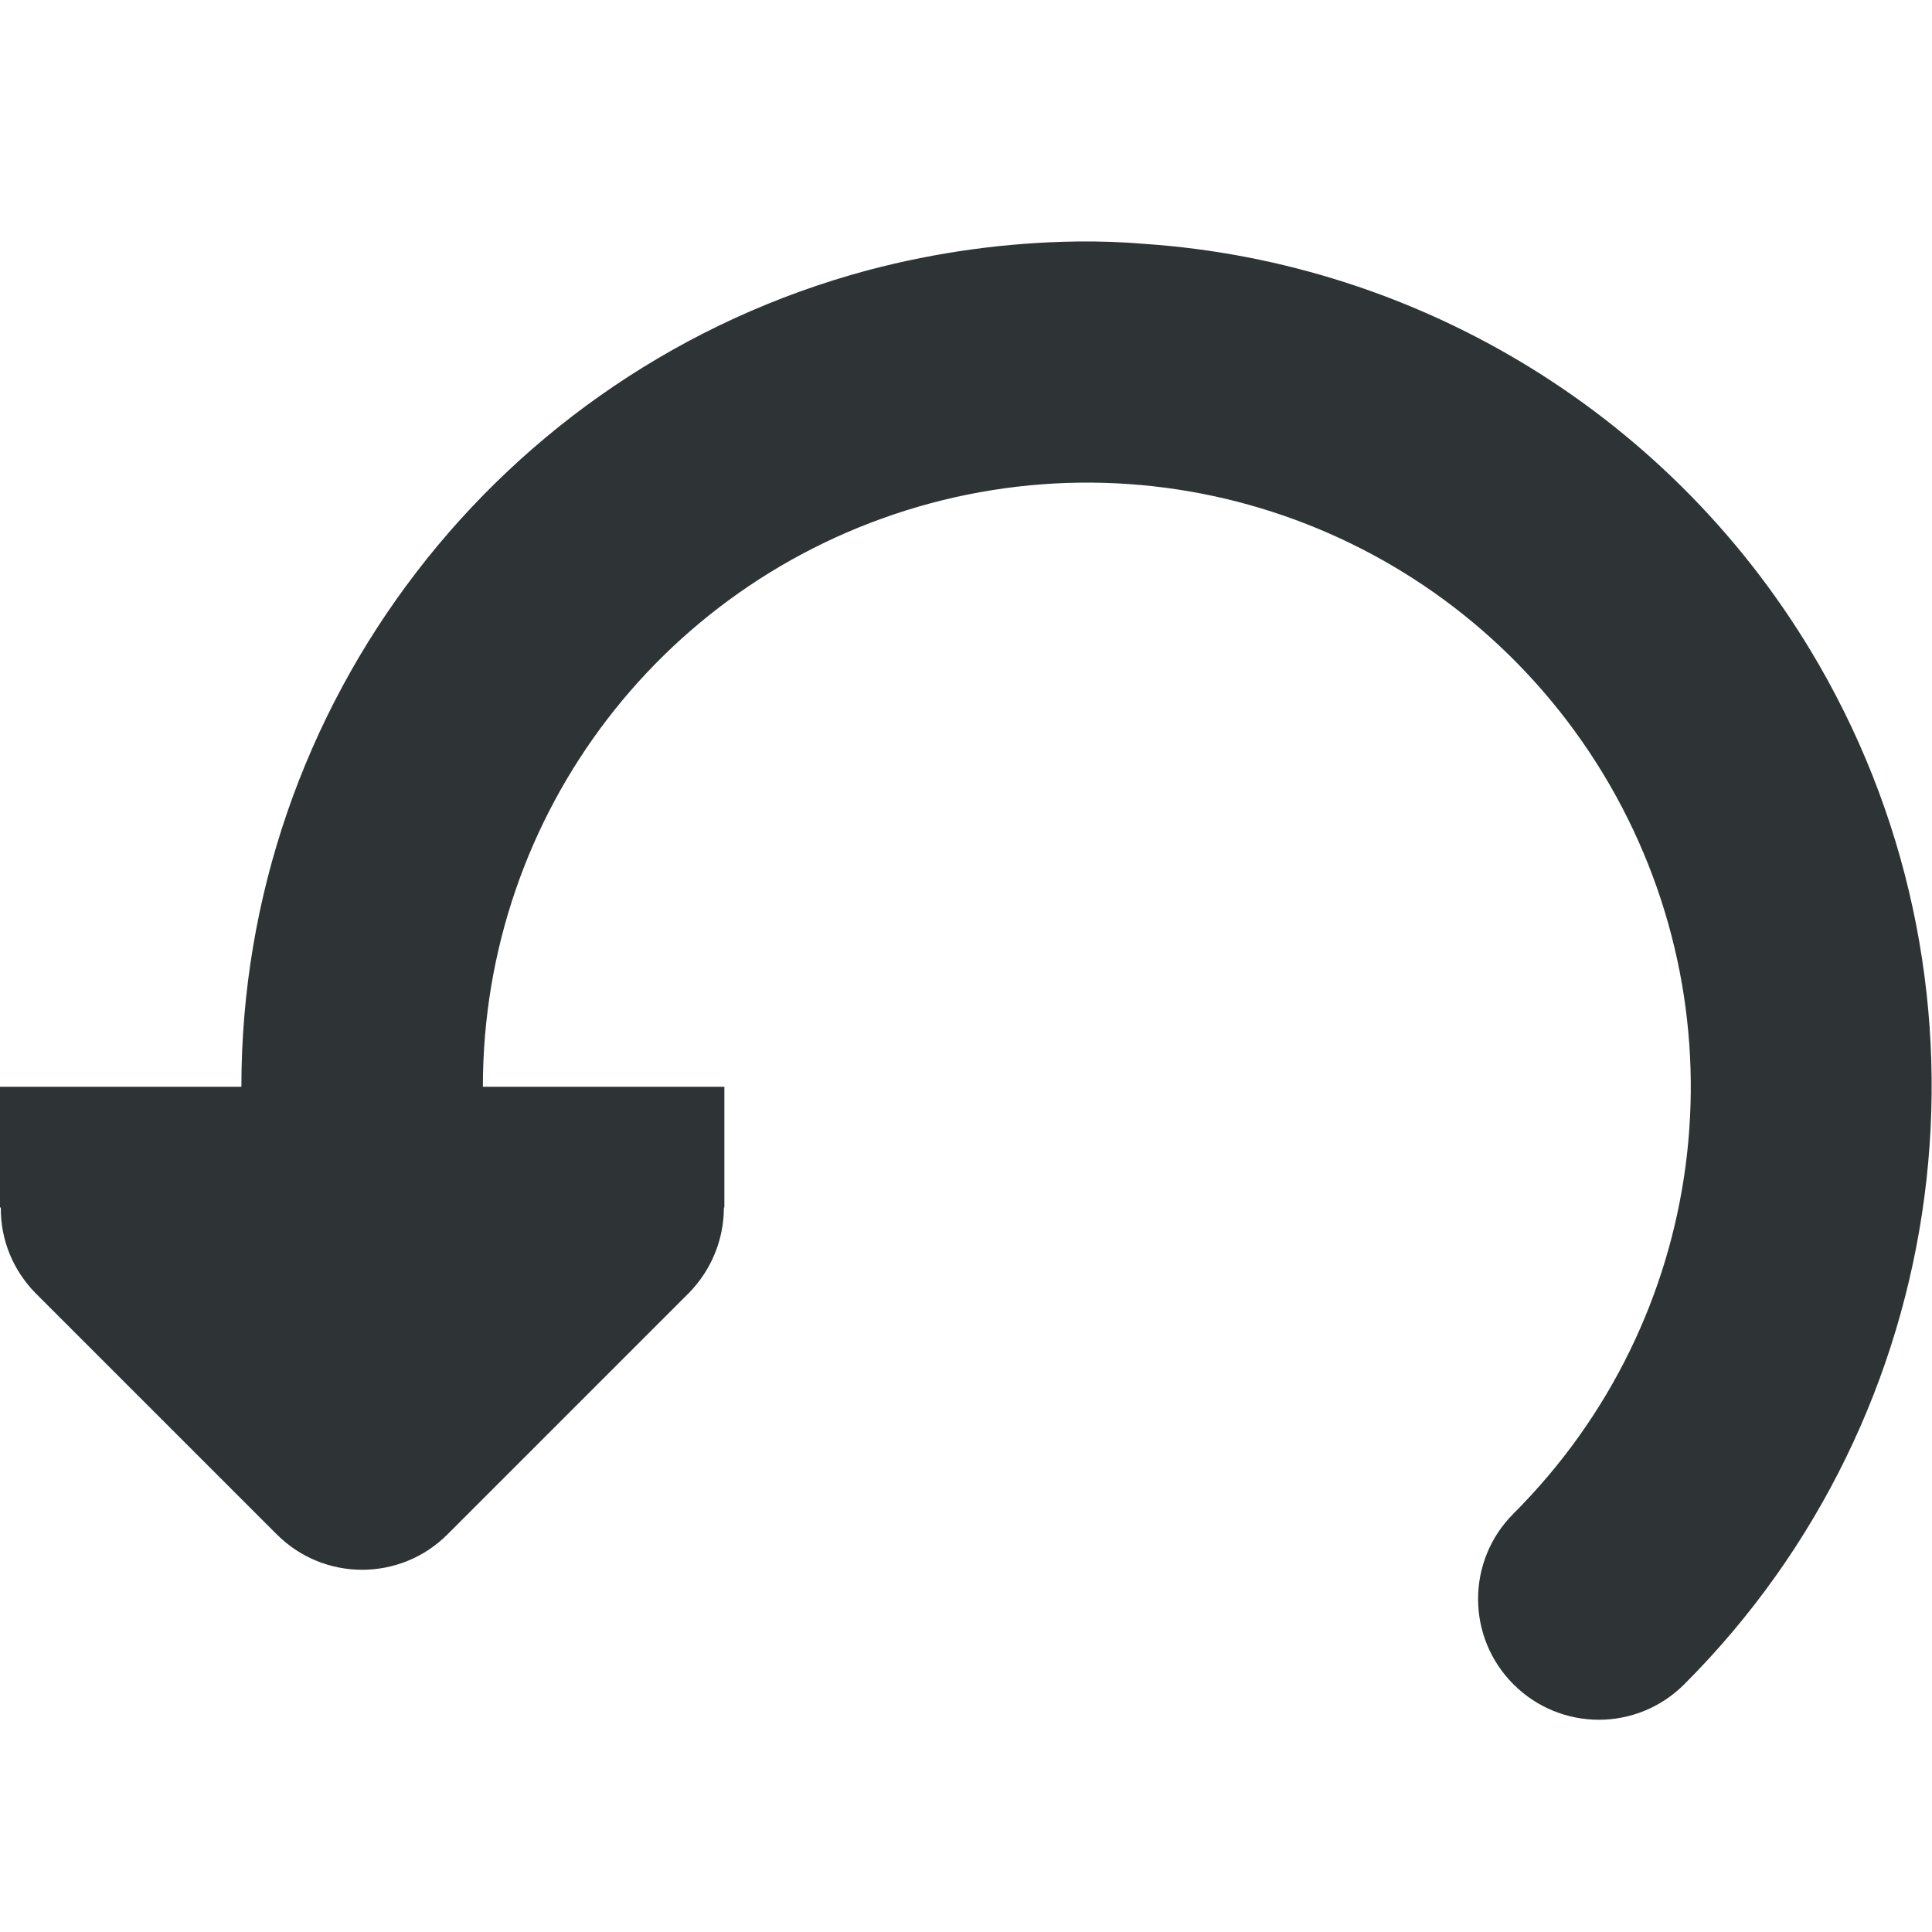
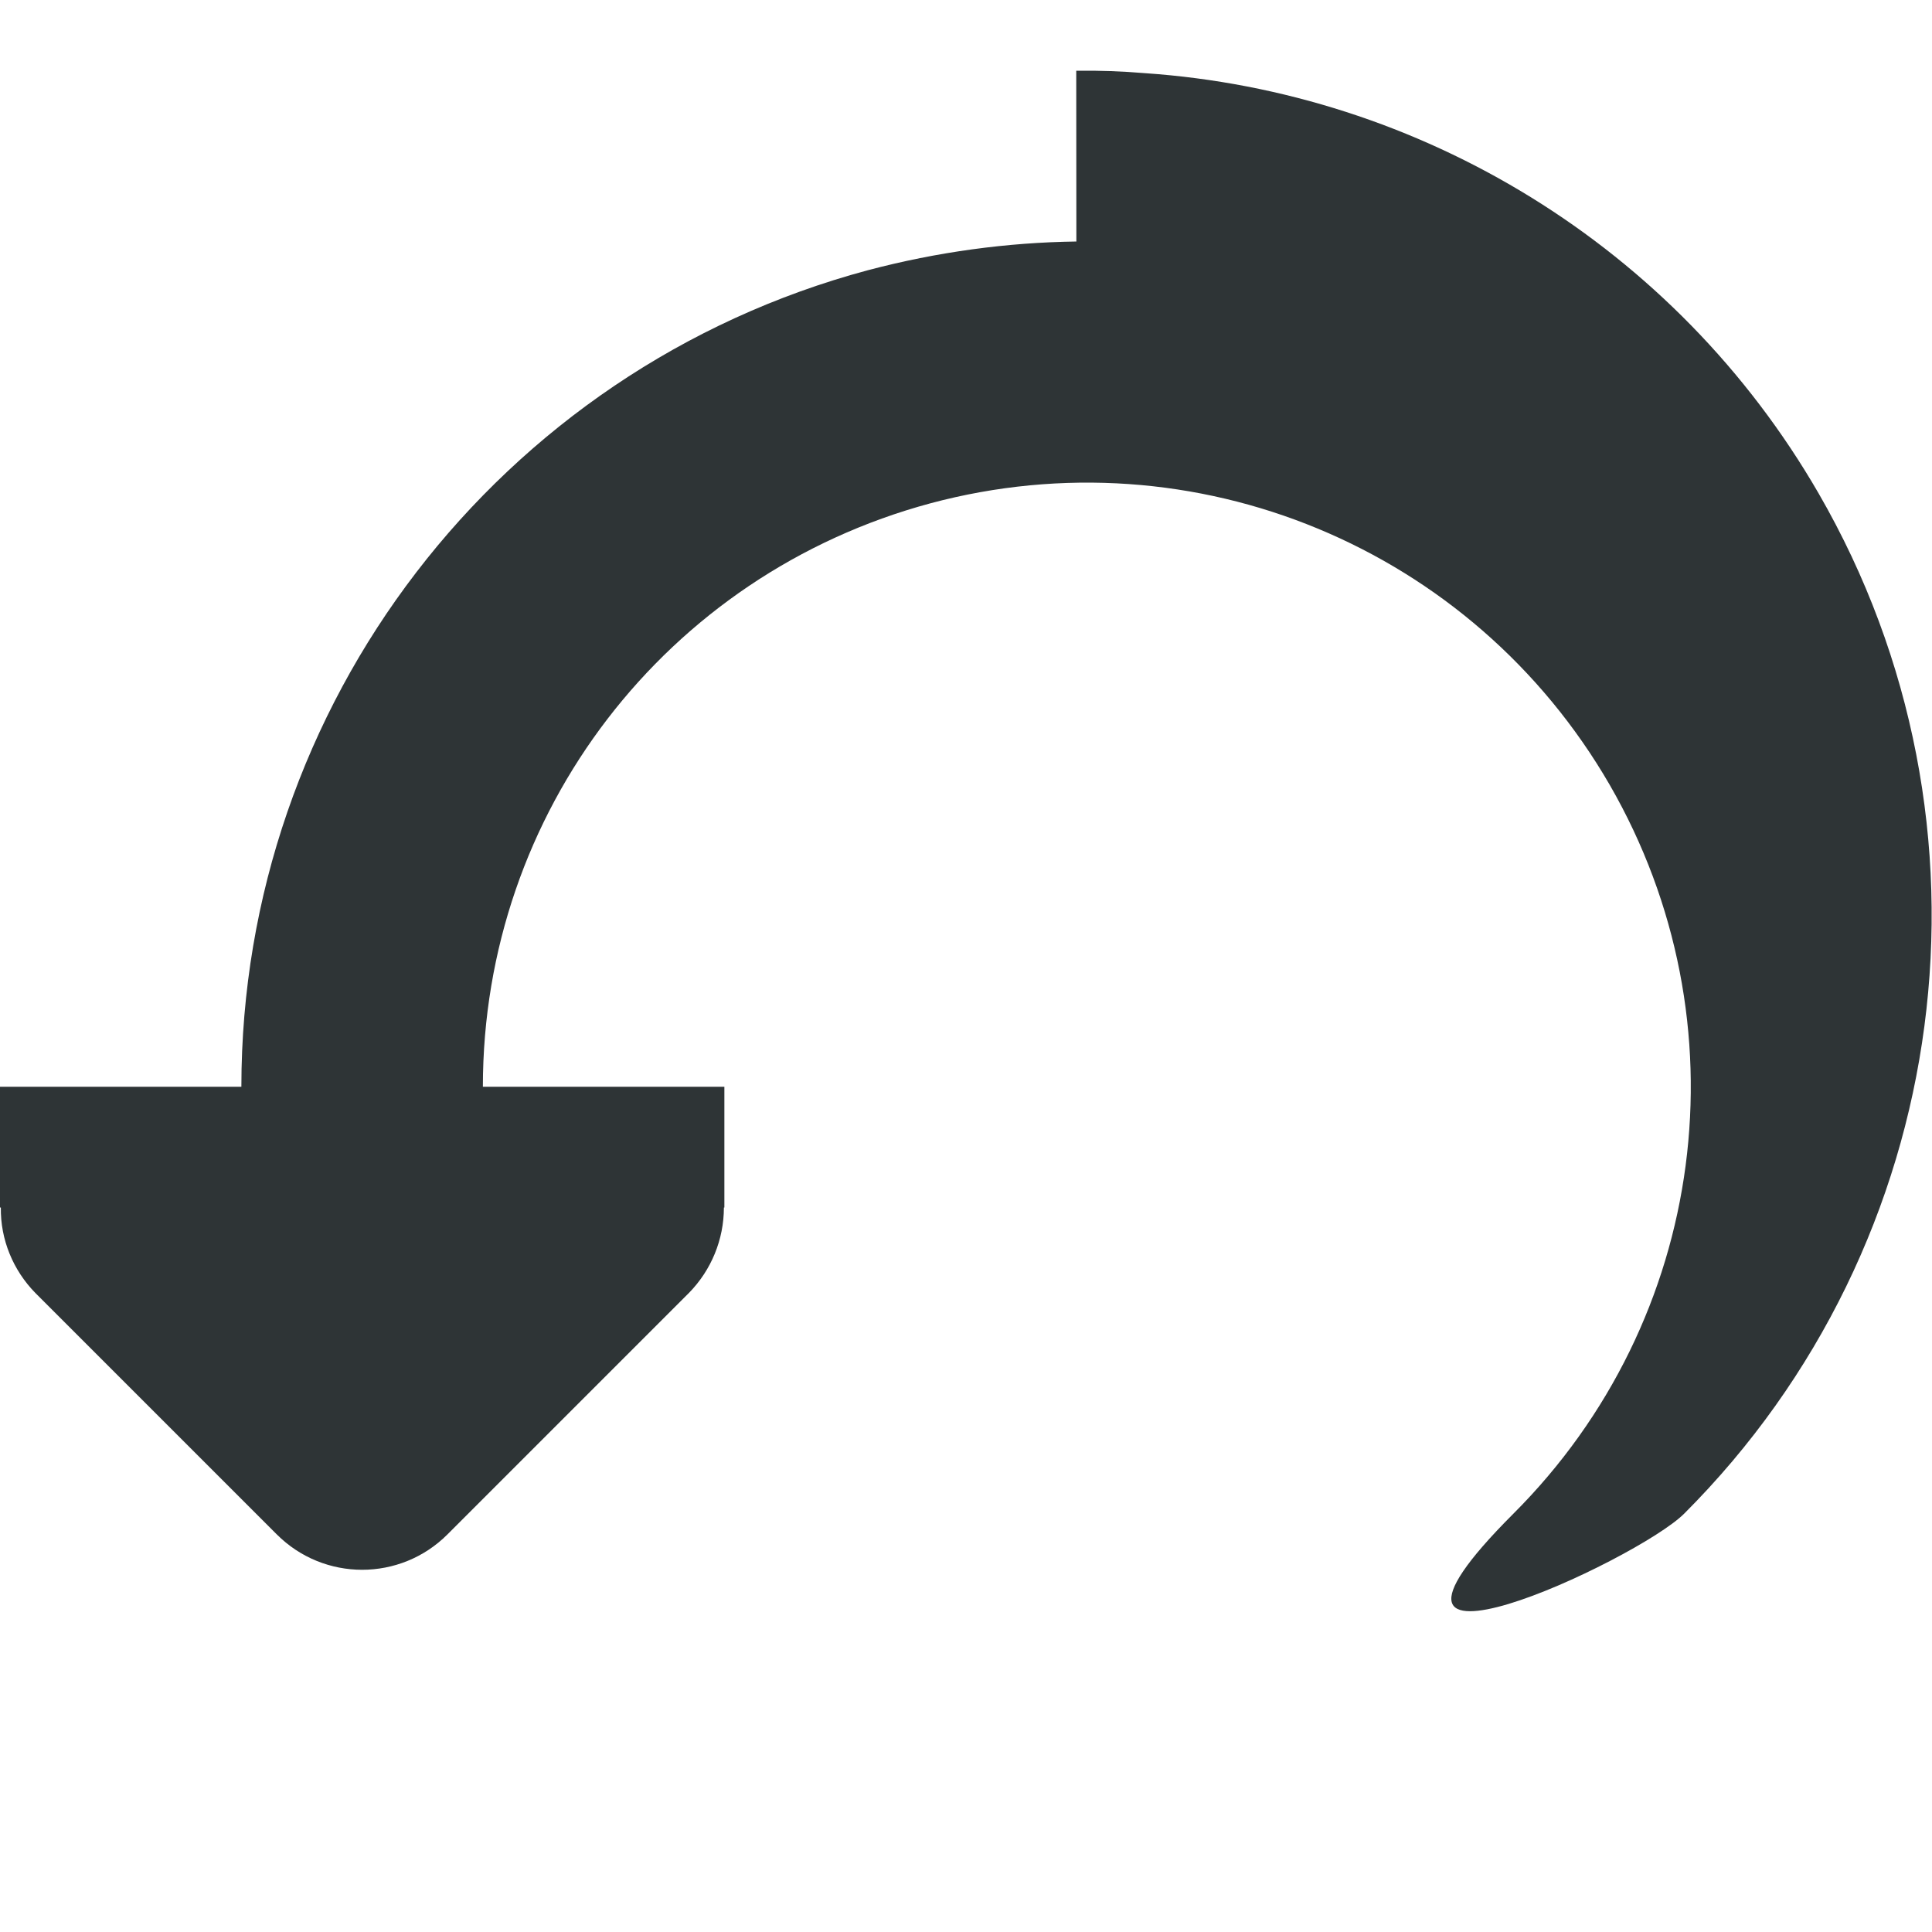
<svg xmlns="http://www.w3.org/2000/svg" width="800px" height="800px" viewBox="0 0 16 16">
-   <path d="m 8.914 2 c -0.574 0.008 -1.152 0.086 -1.727 0.238 c -3.055 0.82 -5.188 3.598 -5.188 6.762 h -2 v 1 h 0.008 c -0.004 0.266 0.102 0.52 0.285 0.707 l 2 2 c 0.391 0.391 1.023 0.391 1.414 0 l 2 -2 c 0.184 -0.188 0.289 -0.441 0.289 -0.707 h 0.004 v -1 h -2 c 0 -2.27 1.516 -4.242 3.707 -4.832 c 2.188 -0.586 4.488 0.367 5.625 2.332 c 1.133 1.965 0.809 4.43 -0.797 6.035 c -0.391 0.391 -0.391 1.023 0 1.414 s 1.023 0.391 1.414 0 c 2.238 -2.238 2.695 -5.711 1.113 -8.449 c -1.188 -2.055 -3.305 -3.324 -5.578 -3.48 c -0.191 -0.016 -0.379 -0.023 -0.57 -0.02 z m 0 0" fill="#2e3436" />
+   <path d="m 8.914 2 c -0.574 0.008 -1.152 0.086 -1.727 0.238 c -3.055 0.82 -5.188 3.598 -5.188 6.762 h -2 v 1 h 0.008 c -0.004 0.266 0.102 0.52 0.285 0.707 l 2 2 c 0.391 0.391 1.023 0.391 1.414 0 l 2 -2 c 0.184 -0.188 0.289 -0.441 0.289 -0.707 h 0.004 v -1 h -2 c 0 -2.27 1.516 -4.242 3.707 -4.832 c 2.188 -0.586 4.488 0.367 5.625 2.332 c 1.133 1.965 0.809 4.43 -0.797 6.035 s 1.023 0.391 1.414 0 c 2.238 -2.238 2.695 -5.711 1.113 -8.449 c -1.188 -2.055 -3.305 -3.324 -5.578 -3.48 c -0.191 -0.016 -0.379 -0.023 -0.57 -0.02 z m 0 0" fill="#2e3436" />
</svg>